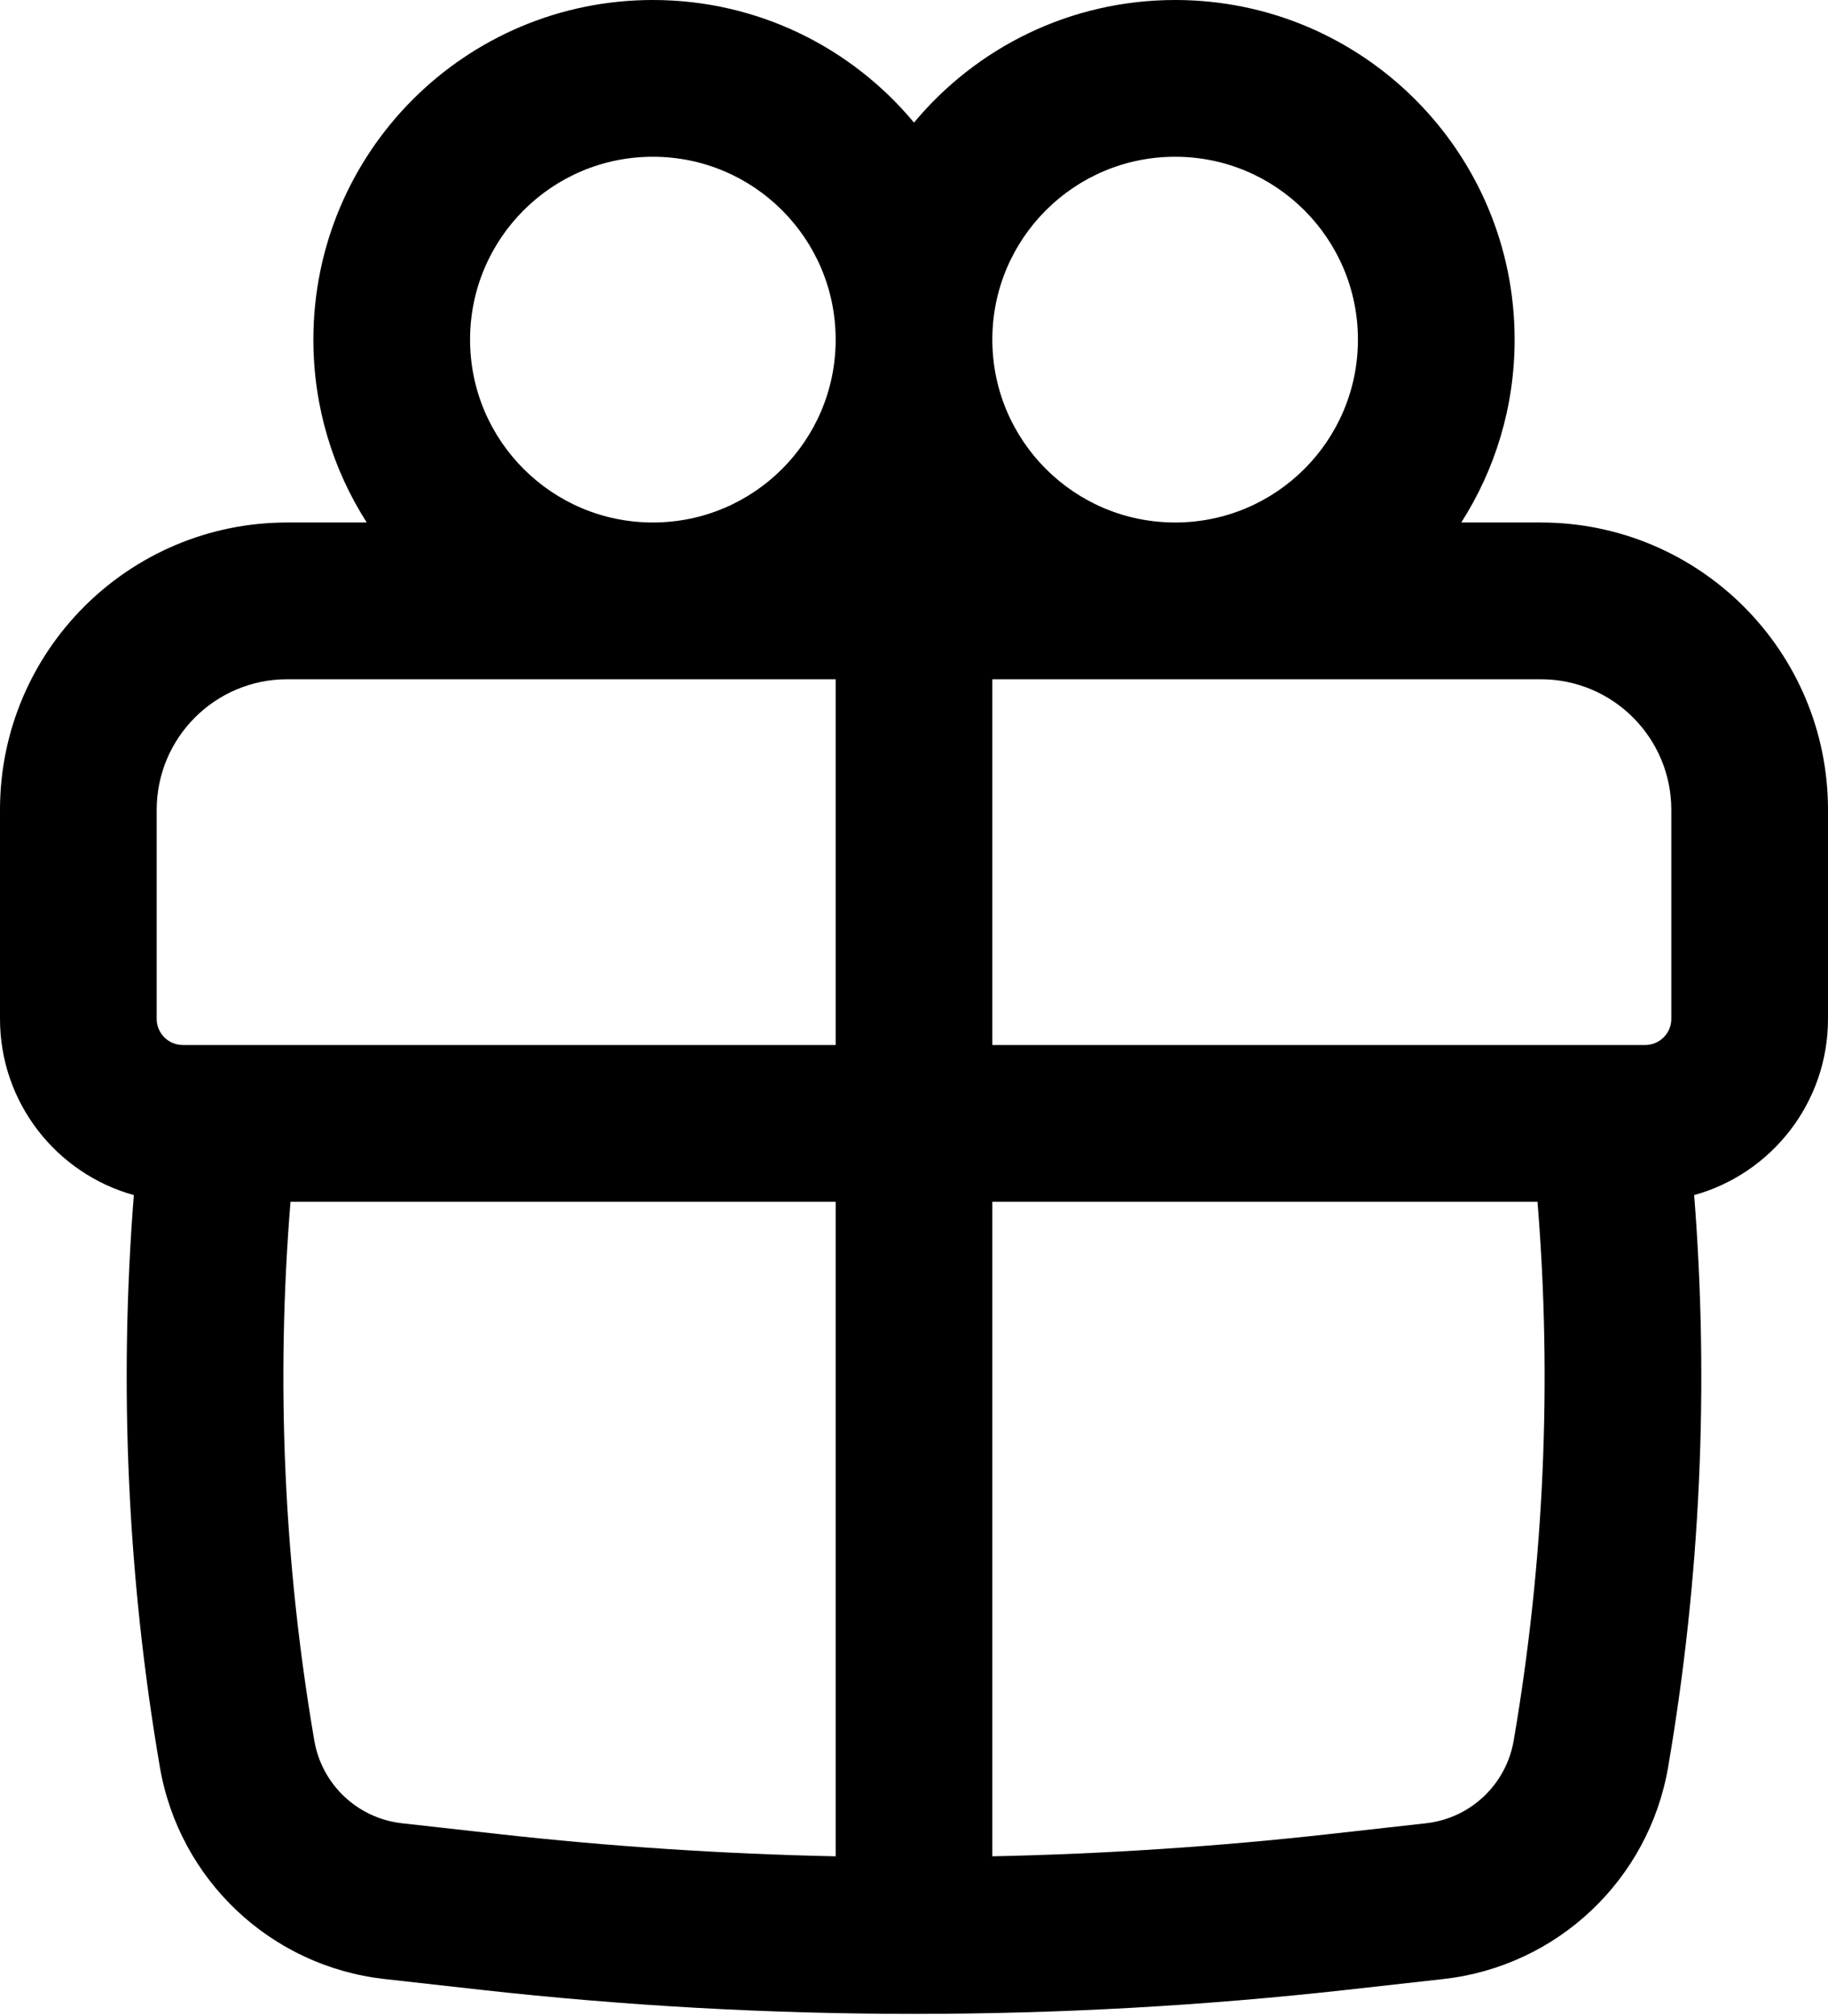
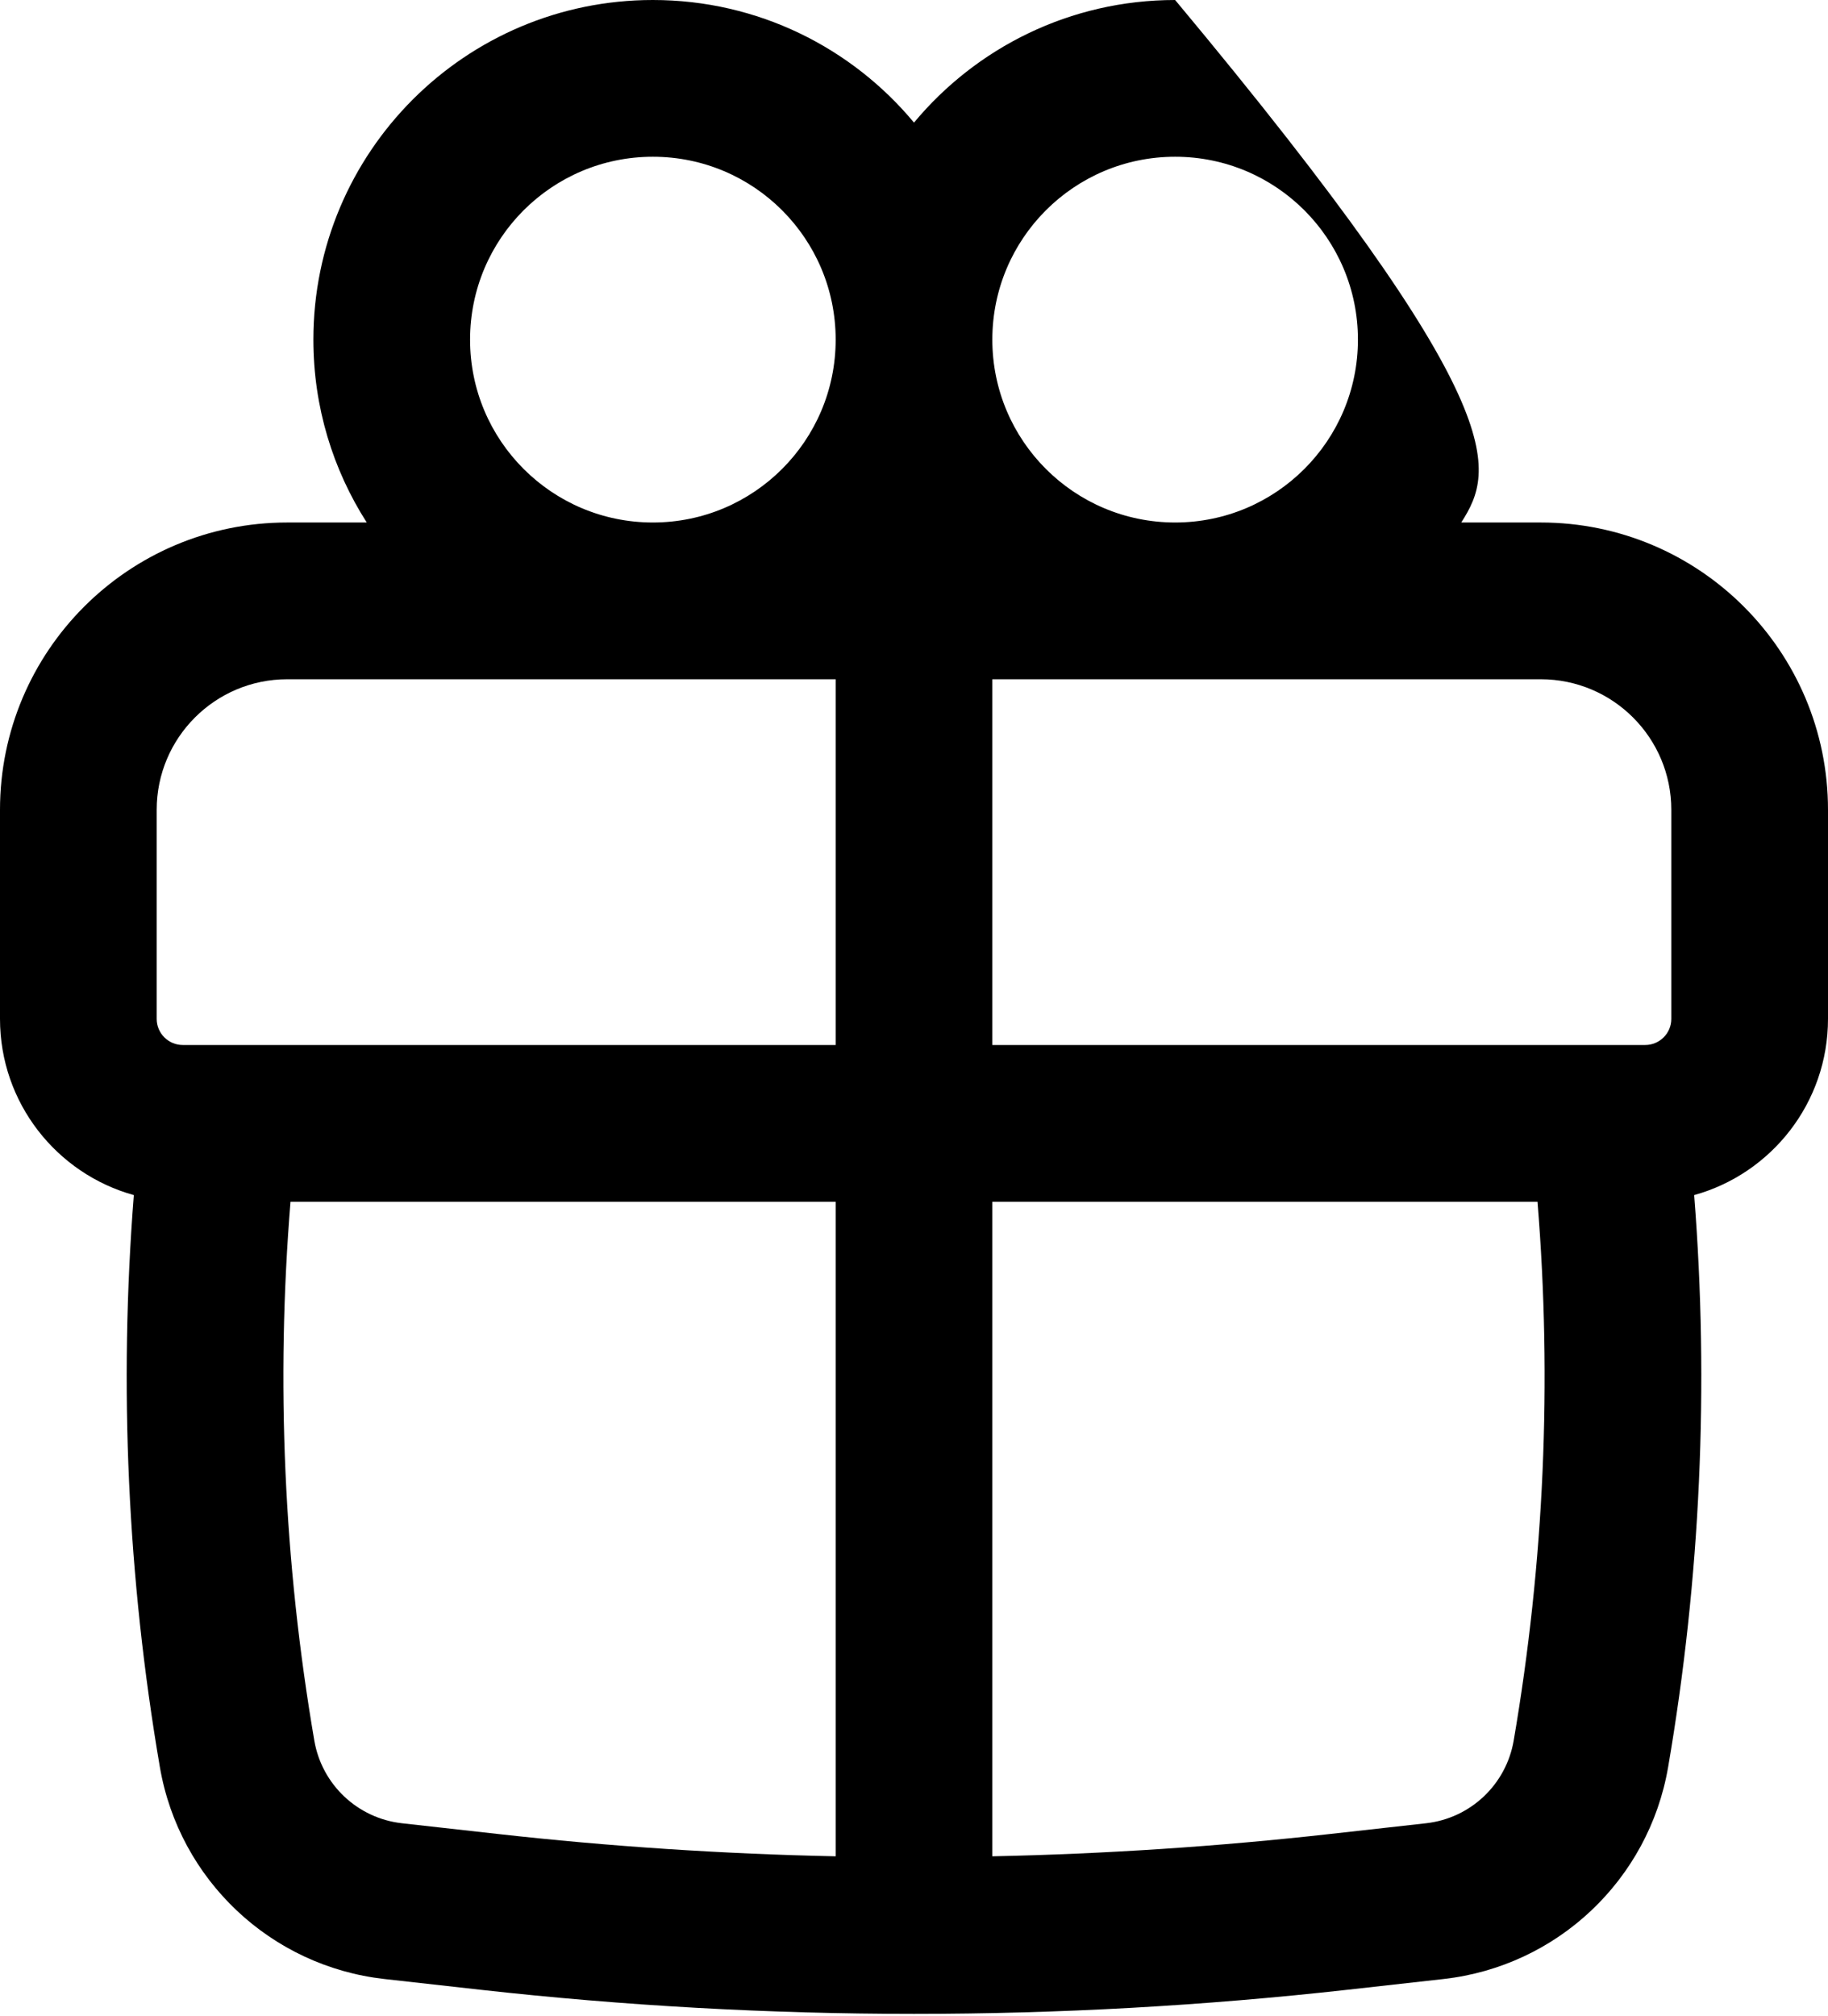
<svg xmlns="http://www.w3.org/2000/svg" width="88" height="97" viewBox="0 0 88 97" fill="none">
-   <path fill-rule="evenodd" clip-rule="evenodd" d="M15.086 16.343C15.086 7.317 22.403 0 31.429 0C36.483 0 41.002 2.295 44 5.9C46.998 2.295 51.517 0 56.571 0C65.597 0 72.914 7.317 72.914 16.343C72.914 19.583 71.971 22.603 70.345 25.143H74.171C81.809 25.143 88 31.334 88 38.971V49.029C88 53.072 85.272 56.479 81.557 57.509C82.281 66.695 81.862 75.94 80.304 85.032C79.373 90.461 74.964 94.62 69.49 95.232L64.891 95.746C51.007 97.297 36.993 97.297 23.109 95.746L18.51 95.232C13.036 94.62 8.627 90.461 7.696 85.032C6.138 75.94 5.719 66.695 6.443 57.509C2.727 56.479 0 53.072 0 49.029V38.971C0 31.334 6.191 25.143 13.829 25.143H17.655C16.029 22.603 15.086 19.583 15.086 16.343ZM40.229 16.343C40.229 11.483 36.289 7.543 31.429 7.543C26.569 7.543 22.629 11.483 22.629 16.343C22.629 21.203 26.569 25.143 31.429 25.143C36.289 25.143 40.229 21.203 40.229 16.343ZM56.571 25.143C61.431 25.143 65.371 21.203 65.371 16.343C65.371 11.483 61.431 7.543 56.571 7.543C51.711 7.543 47.771 11.483 47.771 16.343C47.771 21.203 51.711 25.143 56.571 25.143ZM7.543 38.971C7.543 35.5 10.357 32.686 13.829 32.686H40.229V50.286H8.8C8.106 50.286 7.543 49.723 7.543 49.029V38.971ZM47.771 57.829H74.015C74.721 66.481 74.337 75.192 72.869 83.758C72.506 85.875 70.787 87.497 68.652 87.736L64.053 88.25C58.641 88.855 53.208 89.214 47.771 89.327V57.829ZM47.771 50.286H79.2C79.894 50.286 80.457 49.723 80.457 49.029V38.971C80.457 35.5 77.643 32.686 74.171 32.686H47.771V50.286ZM40.229 57.829V89.327C34.792 89.214 29.359 88.855 23.947 88.25L19.348 87.736C17.213 87.497 15.494 85.875 15.131 83.758C13.663 75.192 13.279 66.481 13.985 57.829H40.229Z" fill="black" />
+   <path fill-rule="evenodd" clip-rule="evenodd" d="M15.086 16.343C15.086 7.317 22.403 0 31.429 0C36.483 0 41.002 2.295 44 5.9C46.998 2.295 51.517 0 56.571 0C72.914 19.583 71.971 22.603 70.345 25.143H74.171C81.809 25.143 88 31.334 88 38.971V49.029C88 53.072 85.272 56.479 81.557 57.509C82.281 66.695 81.862 75.94 80.304 85.032C79.373 90.461 74.964 94.62 69.49 95.232L64.891 95.746C51.007 97.297 36.993 97.297 23.109 95.746L18.51 95.232C13.036 94.62 8.627 90.461 7.696 85.032C6.138 75.94 5.719 66.695 6.443 57.509C2.727 56.479 0 53.072 0 49.029V38.971C0 31.334 6.191 25.143 13.829 25.143H17.655C16.029 22.603 15.086 19.583 15.086 16.343ZM40.229 16.343C40.229 11.483 36.289 7.543 31.429 7.543C26.569 7.543 22.629 11.483 22.629 16.343C22.629 21.203 26.569 25.143 31.429 25.143C36.289 25.143 40.229 21.203 40.229 16.343ZM56.571 25.143C61.431 25.143 65.371 21.203 65.371 16.343C65.371 11.483 61.431 7.543 56.571 7.543C51.711 7.543 47.771 11.483 47.771 16.343C47.771 21.203 51.711 25.143 56.571 25.143ZM7.543 38.971C7.543 35.5 10.357 32.686 13.829 32.686H40.229V50.286H8.8C8.106 50.286 7.543 49.723 7.543 49.029V38.971ZM47.771 57.829H74.015C74.721 66.481 74.337 75.192 72.869 83.758C72.506 85.875 70.787 87.497 68.652 87.736L64.053 88.25C58.641 88.855 53.208 89.214 47.771 89.327V57.829ZM47.771 50.286H79.2C79.894 50.286 80.457 49.723 80.457 49.029V38.971C80.457 35.5 77.643 32.686 74.171 32.686H47.771V50.286ZM40.229 57.829V89.327C34.792 89.214 29.359 88.855 23.947 88.25L19.348 87.736C17.213 87.497 15.494 85.875 15.131 83.758C13.663 75.192 13.279 66.481 13.985 57.829H40.229Z" fill="black" />
</svg>